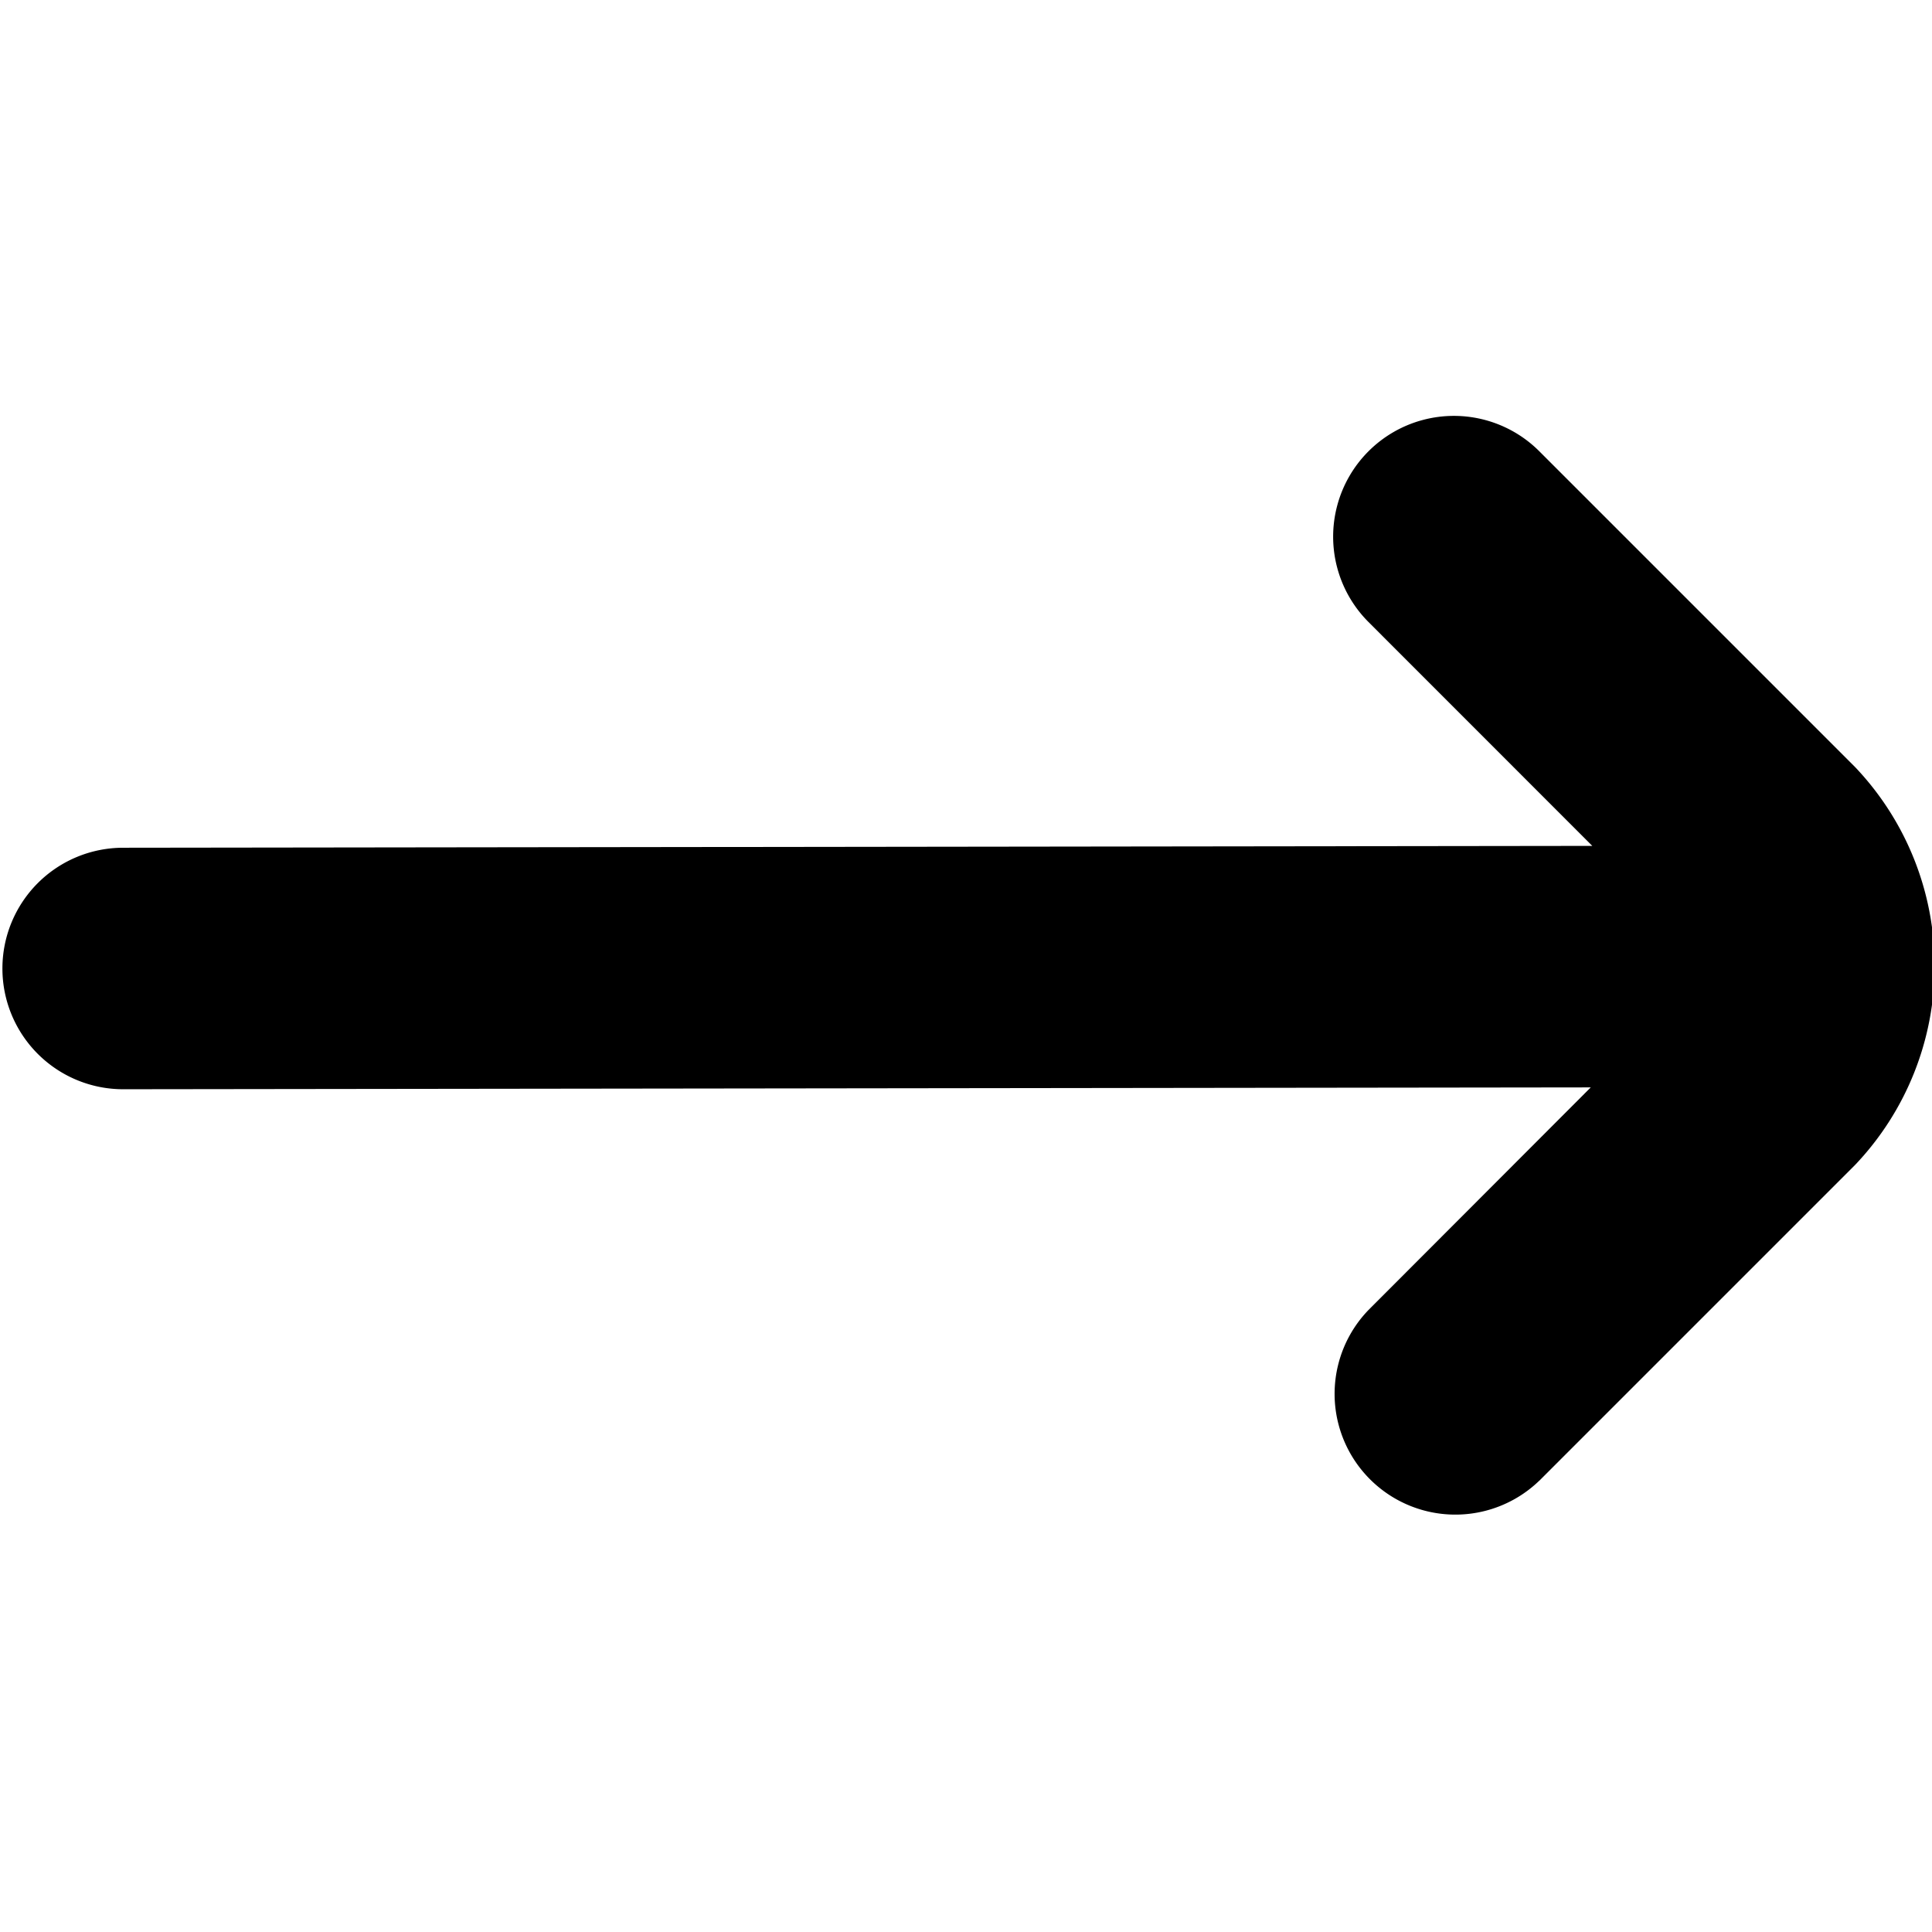
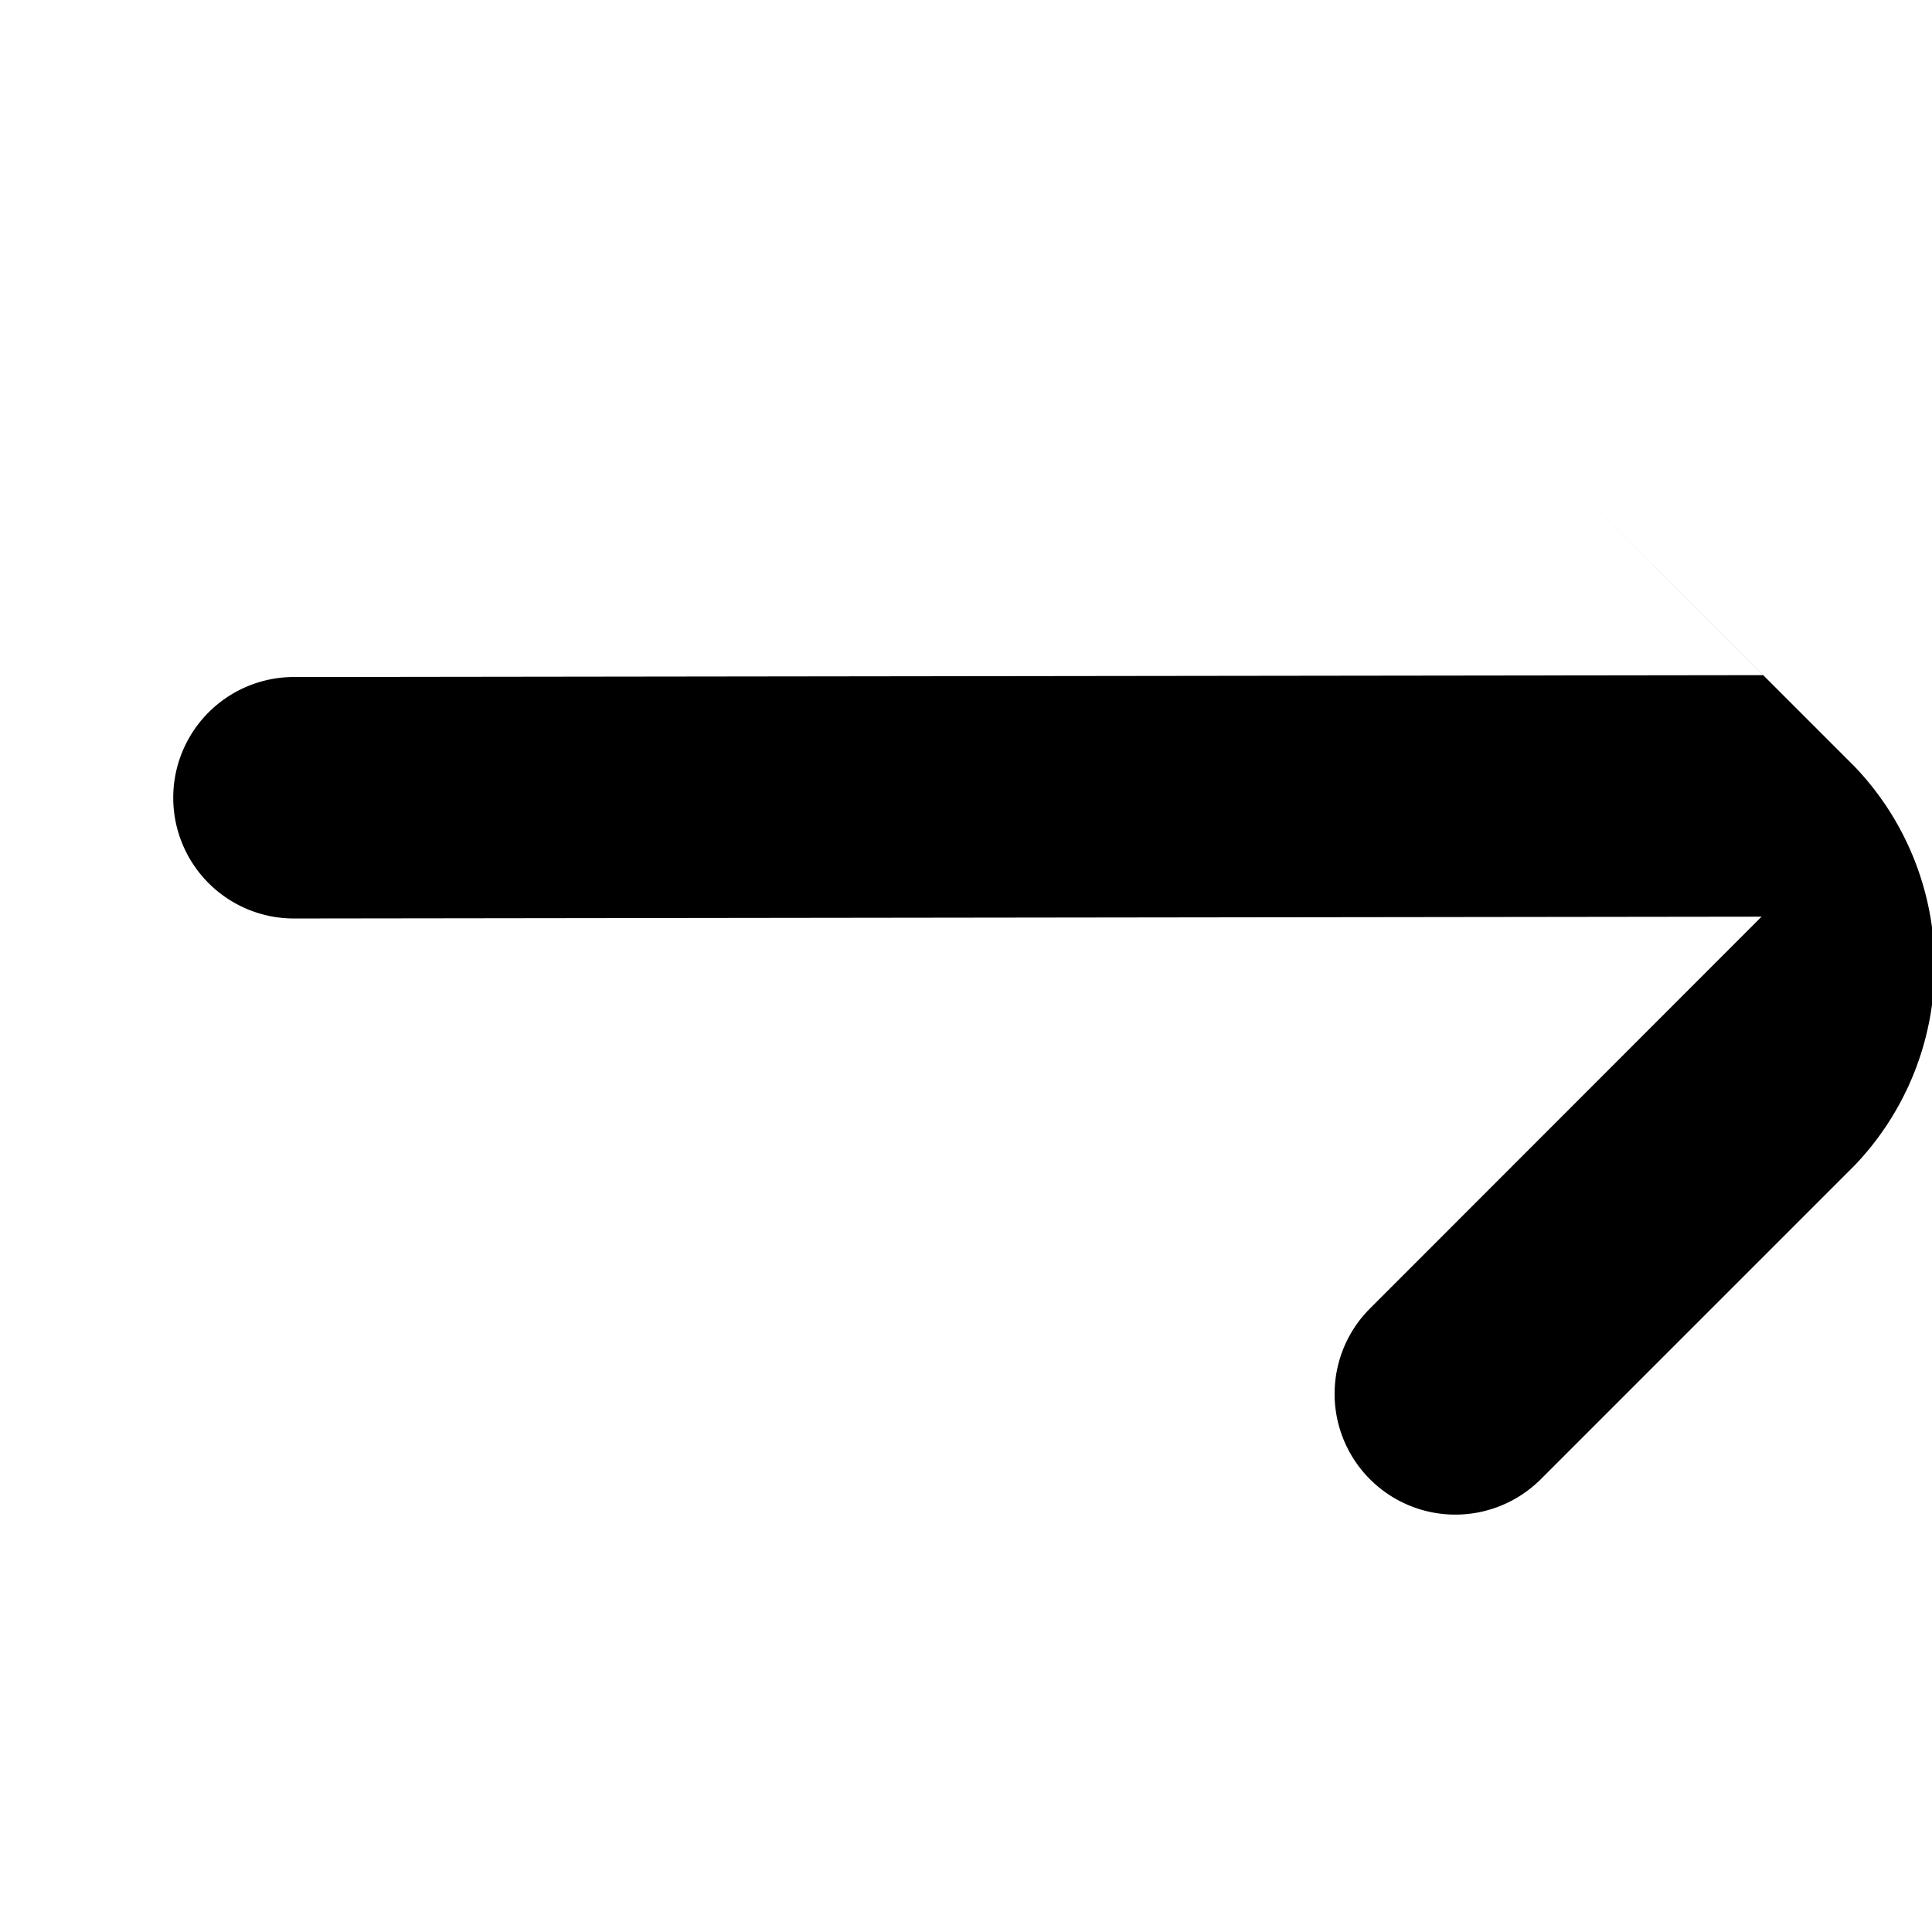
<svg xmlns="http://www.w3.org/2000/svg" viewBox="0 0 24 24" width="24" height="24" fill="currentColor">
-   <path d="m19.122 18.394 3.919-3.919a3.585 3.585 0 0 0 0-4.95l-3.919-3.919A1.5 1.5 0 0 0 17 7.727l2.78 2.781-18.25.023a1.5 1.5 0 0 0-1.5 1.5 1.5 1.5 0 0 0 1.5 1.5l18.231-.023L17 16.273a1.5 1.5 0 0 0 2.121 2.121Z" />
+   <path d="m19.122 18.394 3.919-3.919a3.585 3.585 0 0 0 0-4.95l-3.919-3.919l2.78 2.781-18.25.023a1.5 1.5 0 0 0-1.5 1.5 1.5 1.5 0 0 0 1.5 1.5l18.231-.023L17 16.273a1.5 1.5 0 0 0 2.121 2.121Z" />
</svg>